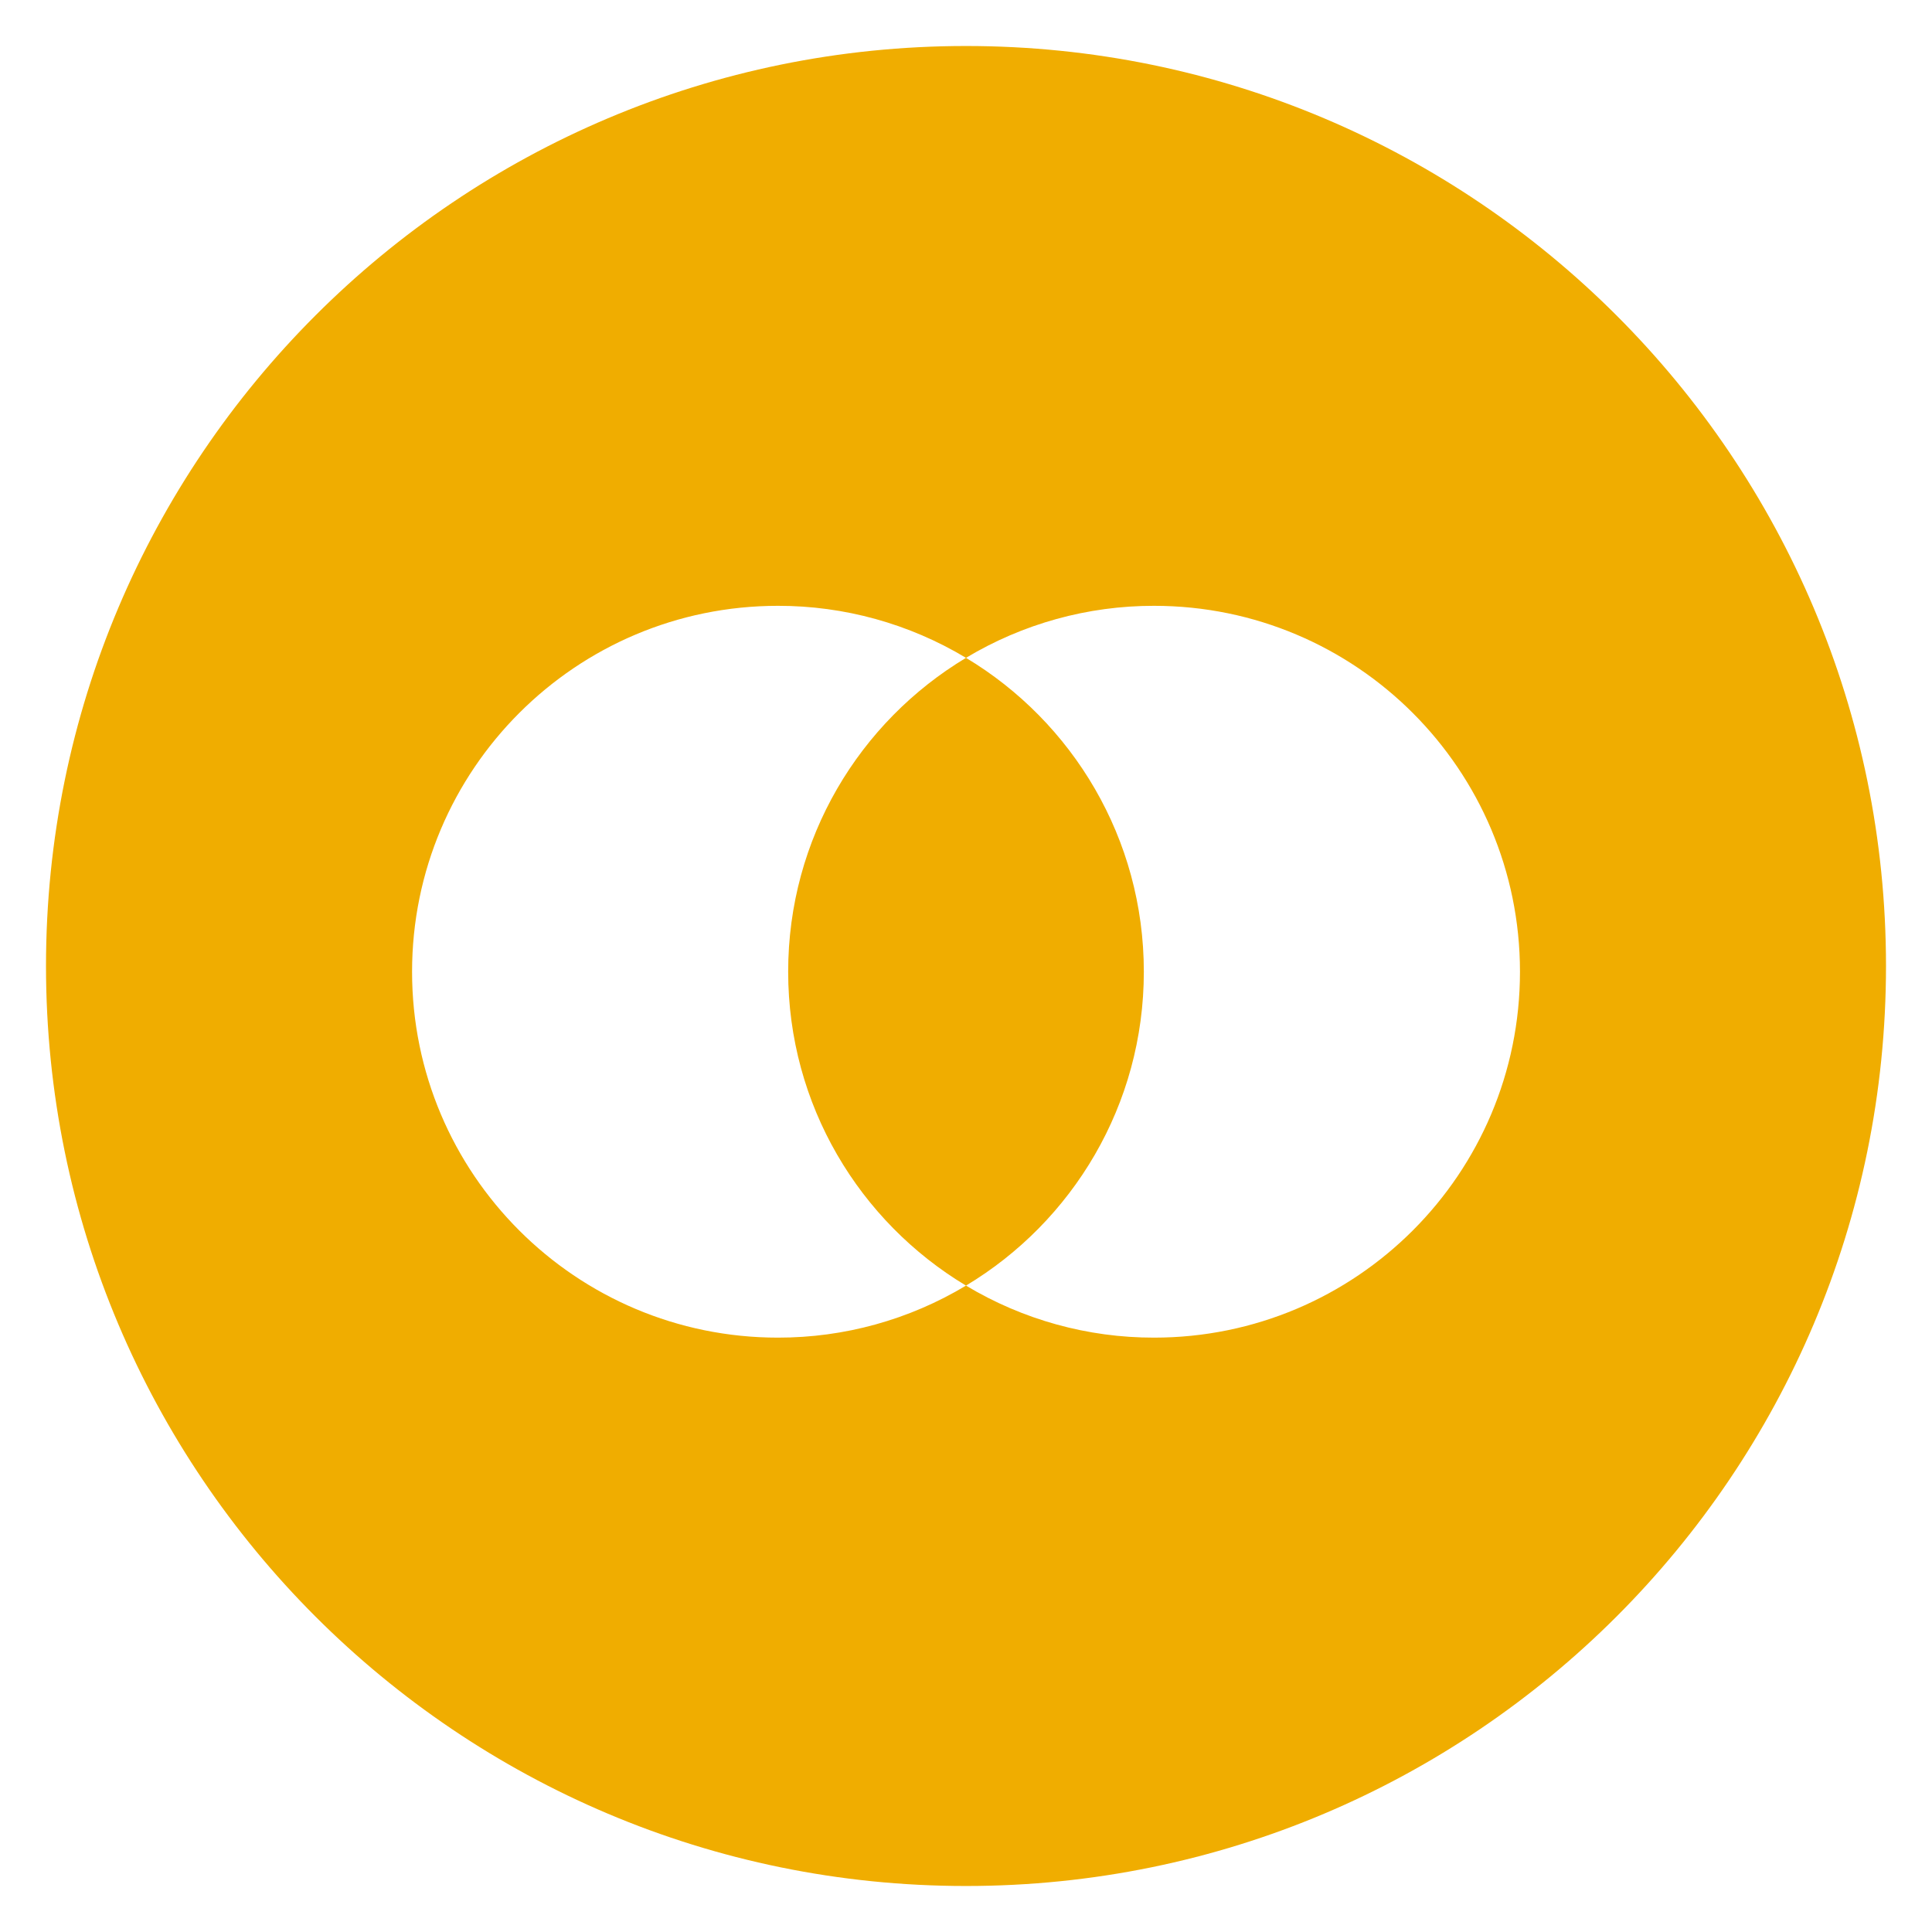
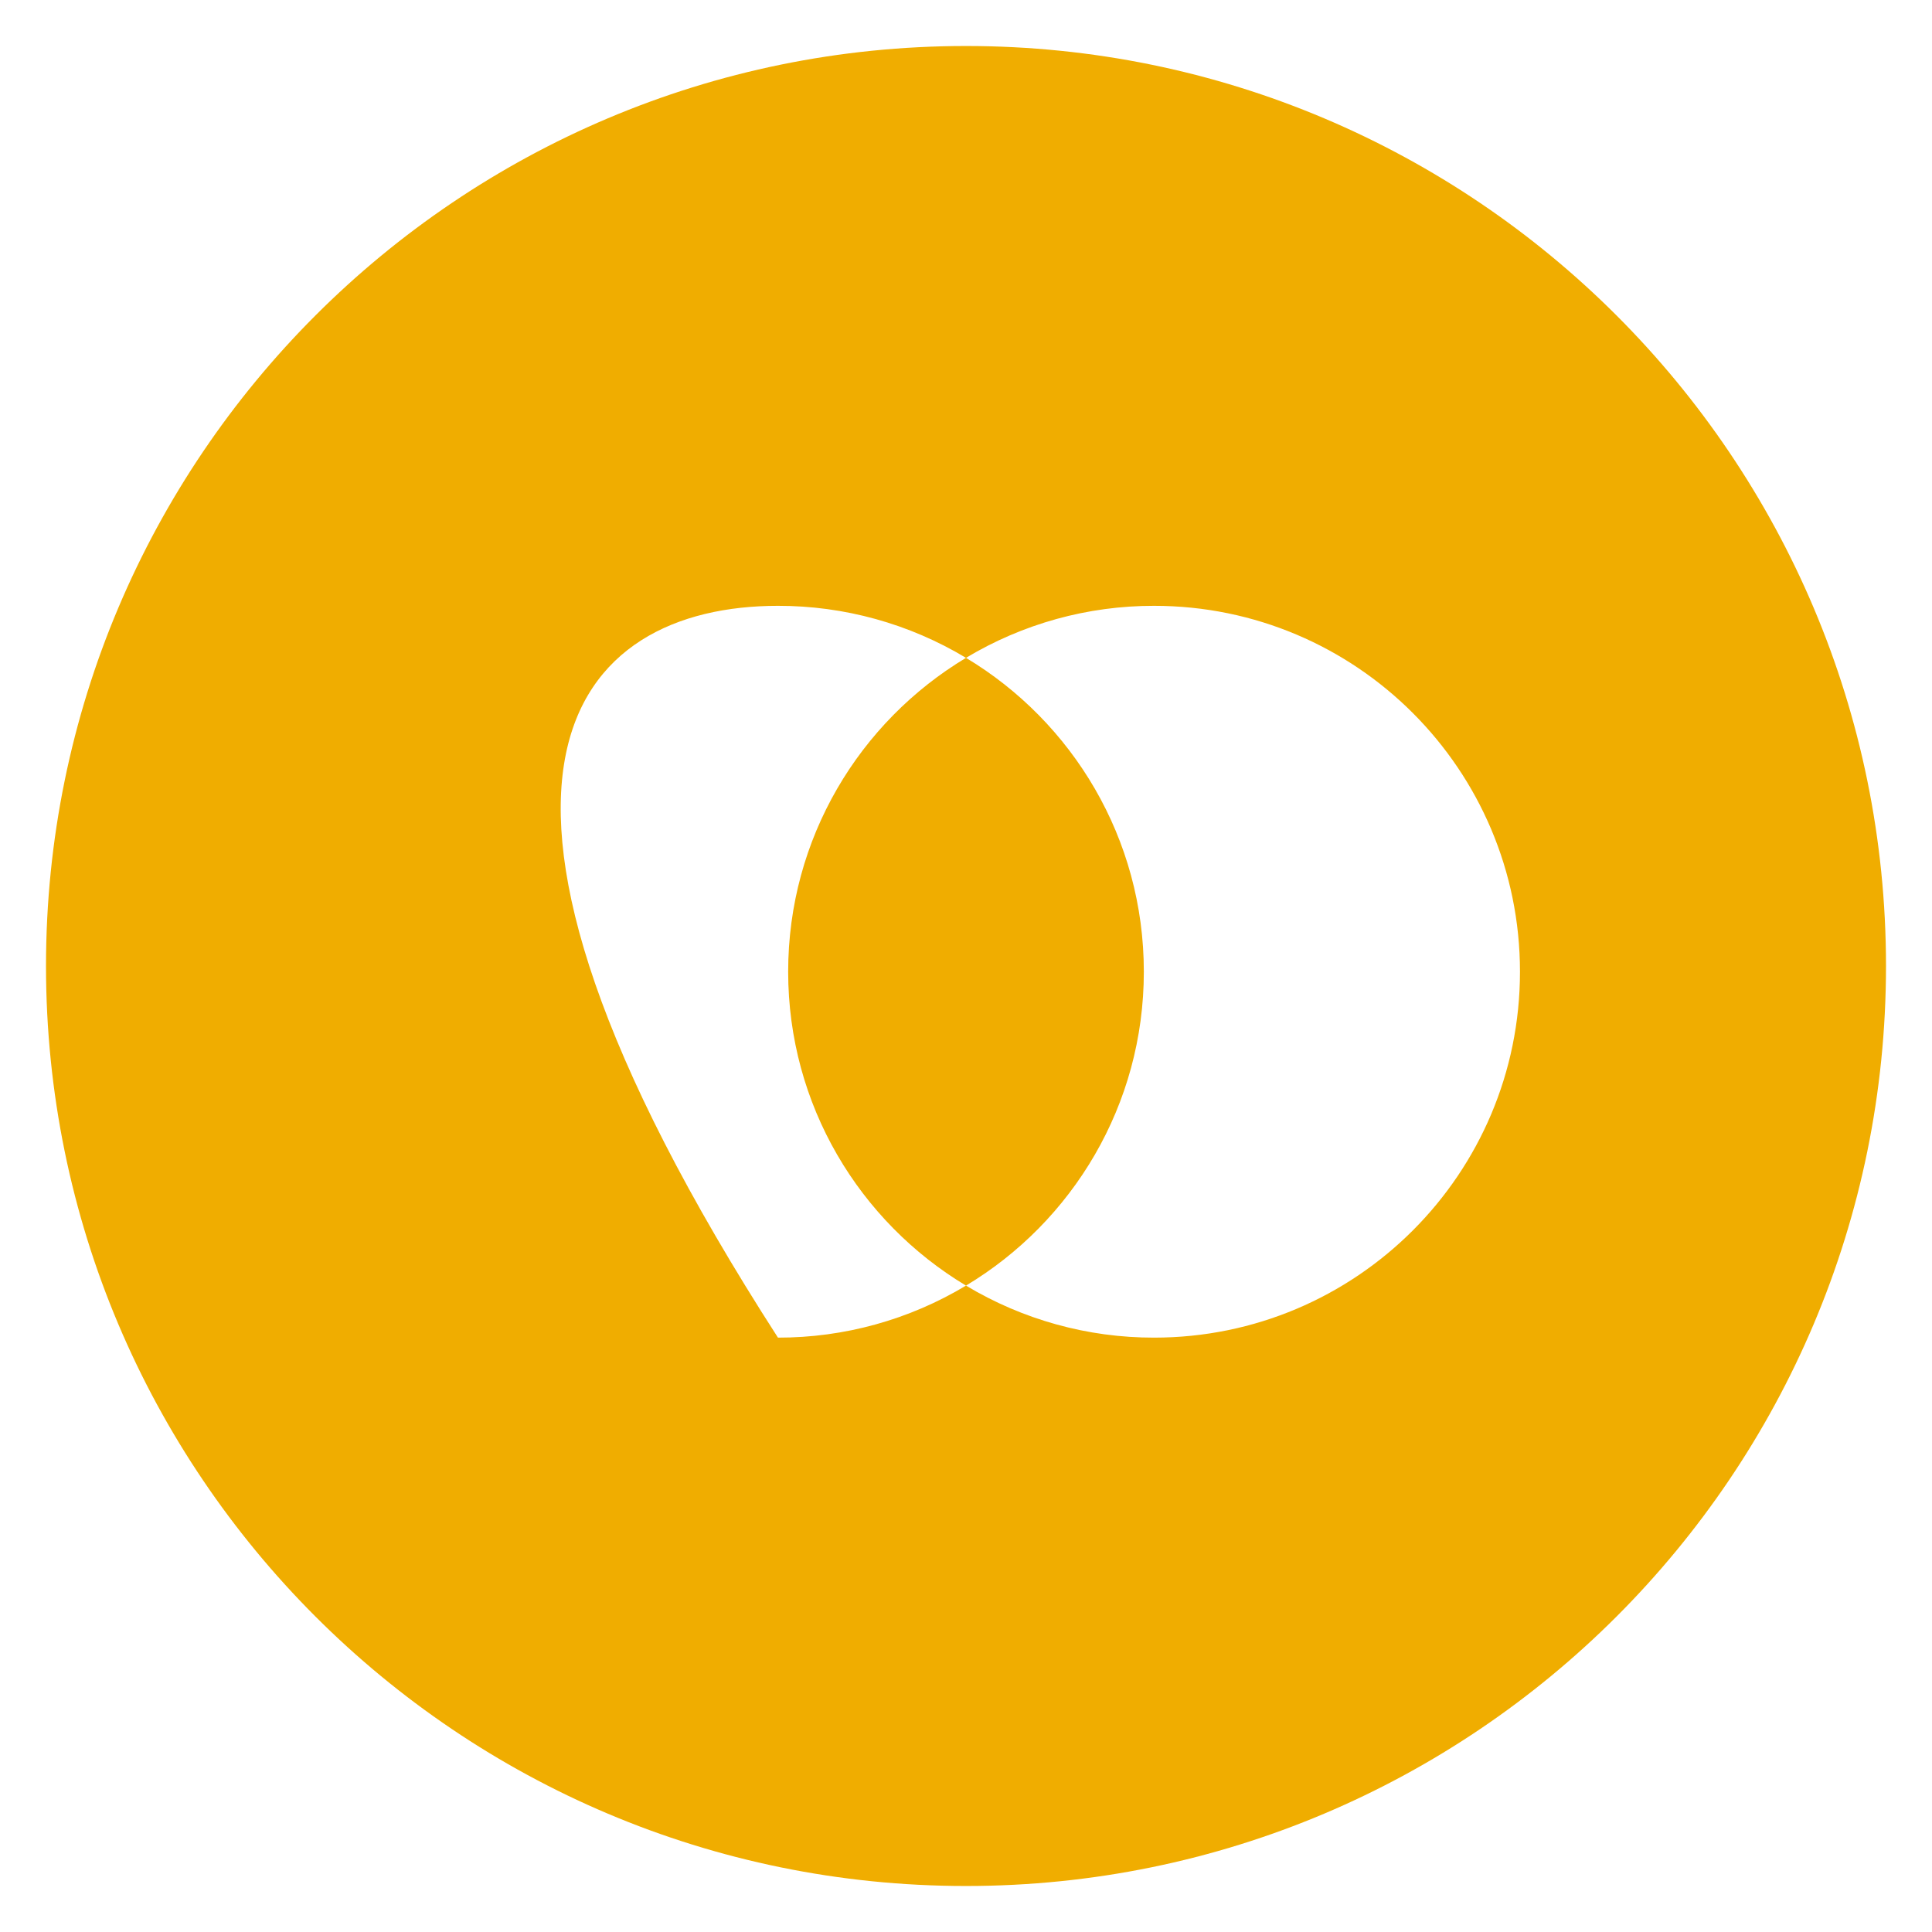
<svg xmlns="http://www.w3.org/2000/svg" width="42px" height="42px" viewBox="0 0 42 42" version="1.1">
  <title>形状</title>
  <g id="人力资源网站" stroke="none" stroke-width="1" fill="none" fill-rule="evenodd">
    <g id="智慧考勤解决方案2.0" transform="translate(-787, -942)" fill="#F0AD00" fill-rule="nonzero">
      <g id="编组-29" transform="translate(360, 674)">
        <g id="编组-3备份-5" transform="translate(303, 225)">
          <g id="形状-5" transform="translate(124, 43)">
-             <path d="M24.866,21.124 C24.866,18.227 23.316,15.691 21,14.301 C18.684,15.691 17.134,18.226 17.134,21.124 C17.134,24.022 18.684,26.558 21,27.948 C23.316,26.558 24.866,24.022 24.866,21.124 Z M21,1 C9.954,1 1,9.954 1,21 C1,32.046 9.954,41 21,41 C32.046,41 41,32.046 41,21 C41,9.954 32.046,1 21,1 Z M25.088,29.079 C23.648,29.081 22.235,28.69 21,27.948 C19.766,28.69 18.352,29.081 16.912,29.079 C12.519,29.079 8.958,25.518 8.958,21.125 C8.958,16.732 12.519,13.17 16.912,13.17 C18.352,13.168 19.766,13.559 21,14.301 C22.235,13.559 23.648,13.168 25.088,13.17 C29.482,13.17 33.043,16.732 33.043,21.125 C33.043,25.518 29.481,29.079 25.088,29.079 L25.088,29.079 Z" id="形状" />
+             <path d="M24.866,21.124 C24.866,18.227 23.316,15.691 21,14.301 C18.684,15.691 17.134,18.226 17.134,21.124 C17.134,24.022 18.684,26.558 21,27.948 C23.316,26.558 24.866,24.022 24.866,21.124 Z M21,1 C9.954,1 1,9.954 1,21 C1,32.046 9.954,41 21,41 C32.046,41 41,32.046 41,21 C41,9.954 32.046,1 21,1 Z M25.088,29.079 C23.648,29.081 22.235,28.69 21,27.948 C19.766,28.69 18.352,29.081 16.912,29.079 C8.958,16.732 12.519,13.17 16.912,13.17 C18.352,13.168 19.766,13.559 21,14.301 C22.235,13.559 23.648,13.168 25.088,13.17 C29.482,13.17 33.043,16.732 33.043,21.125 C33.043,25.518 29.481,29.079 25.088,29.079 L25.088,29.079 Z" id="形状" />
          </g>
        </g>
      </g>
    </g>
  </g>
</svg>